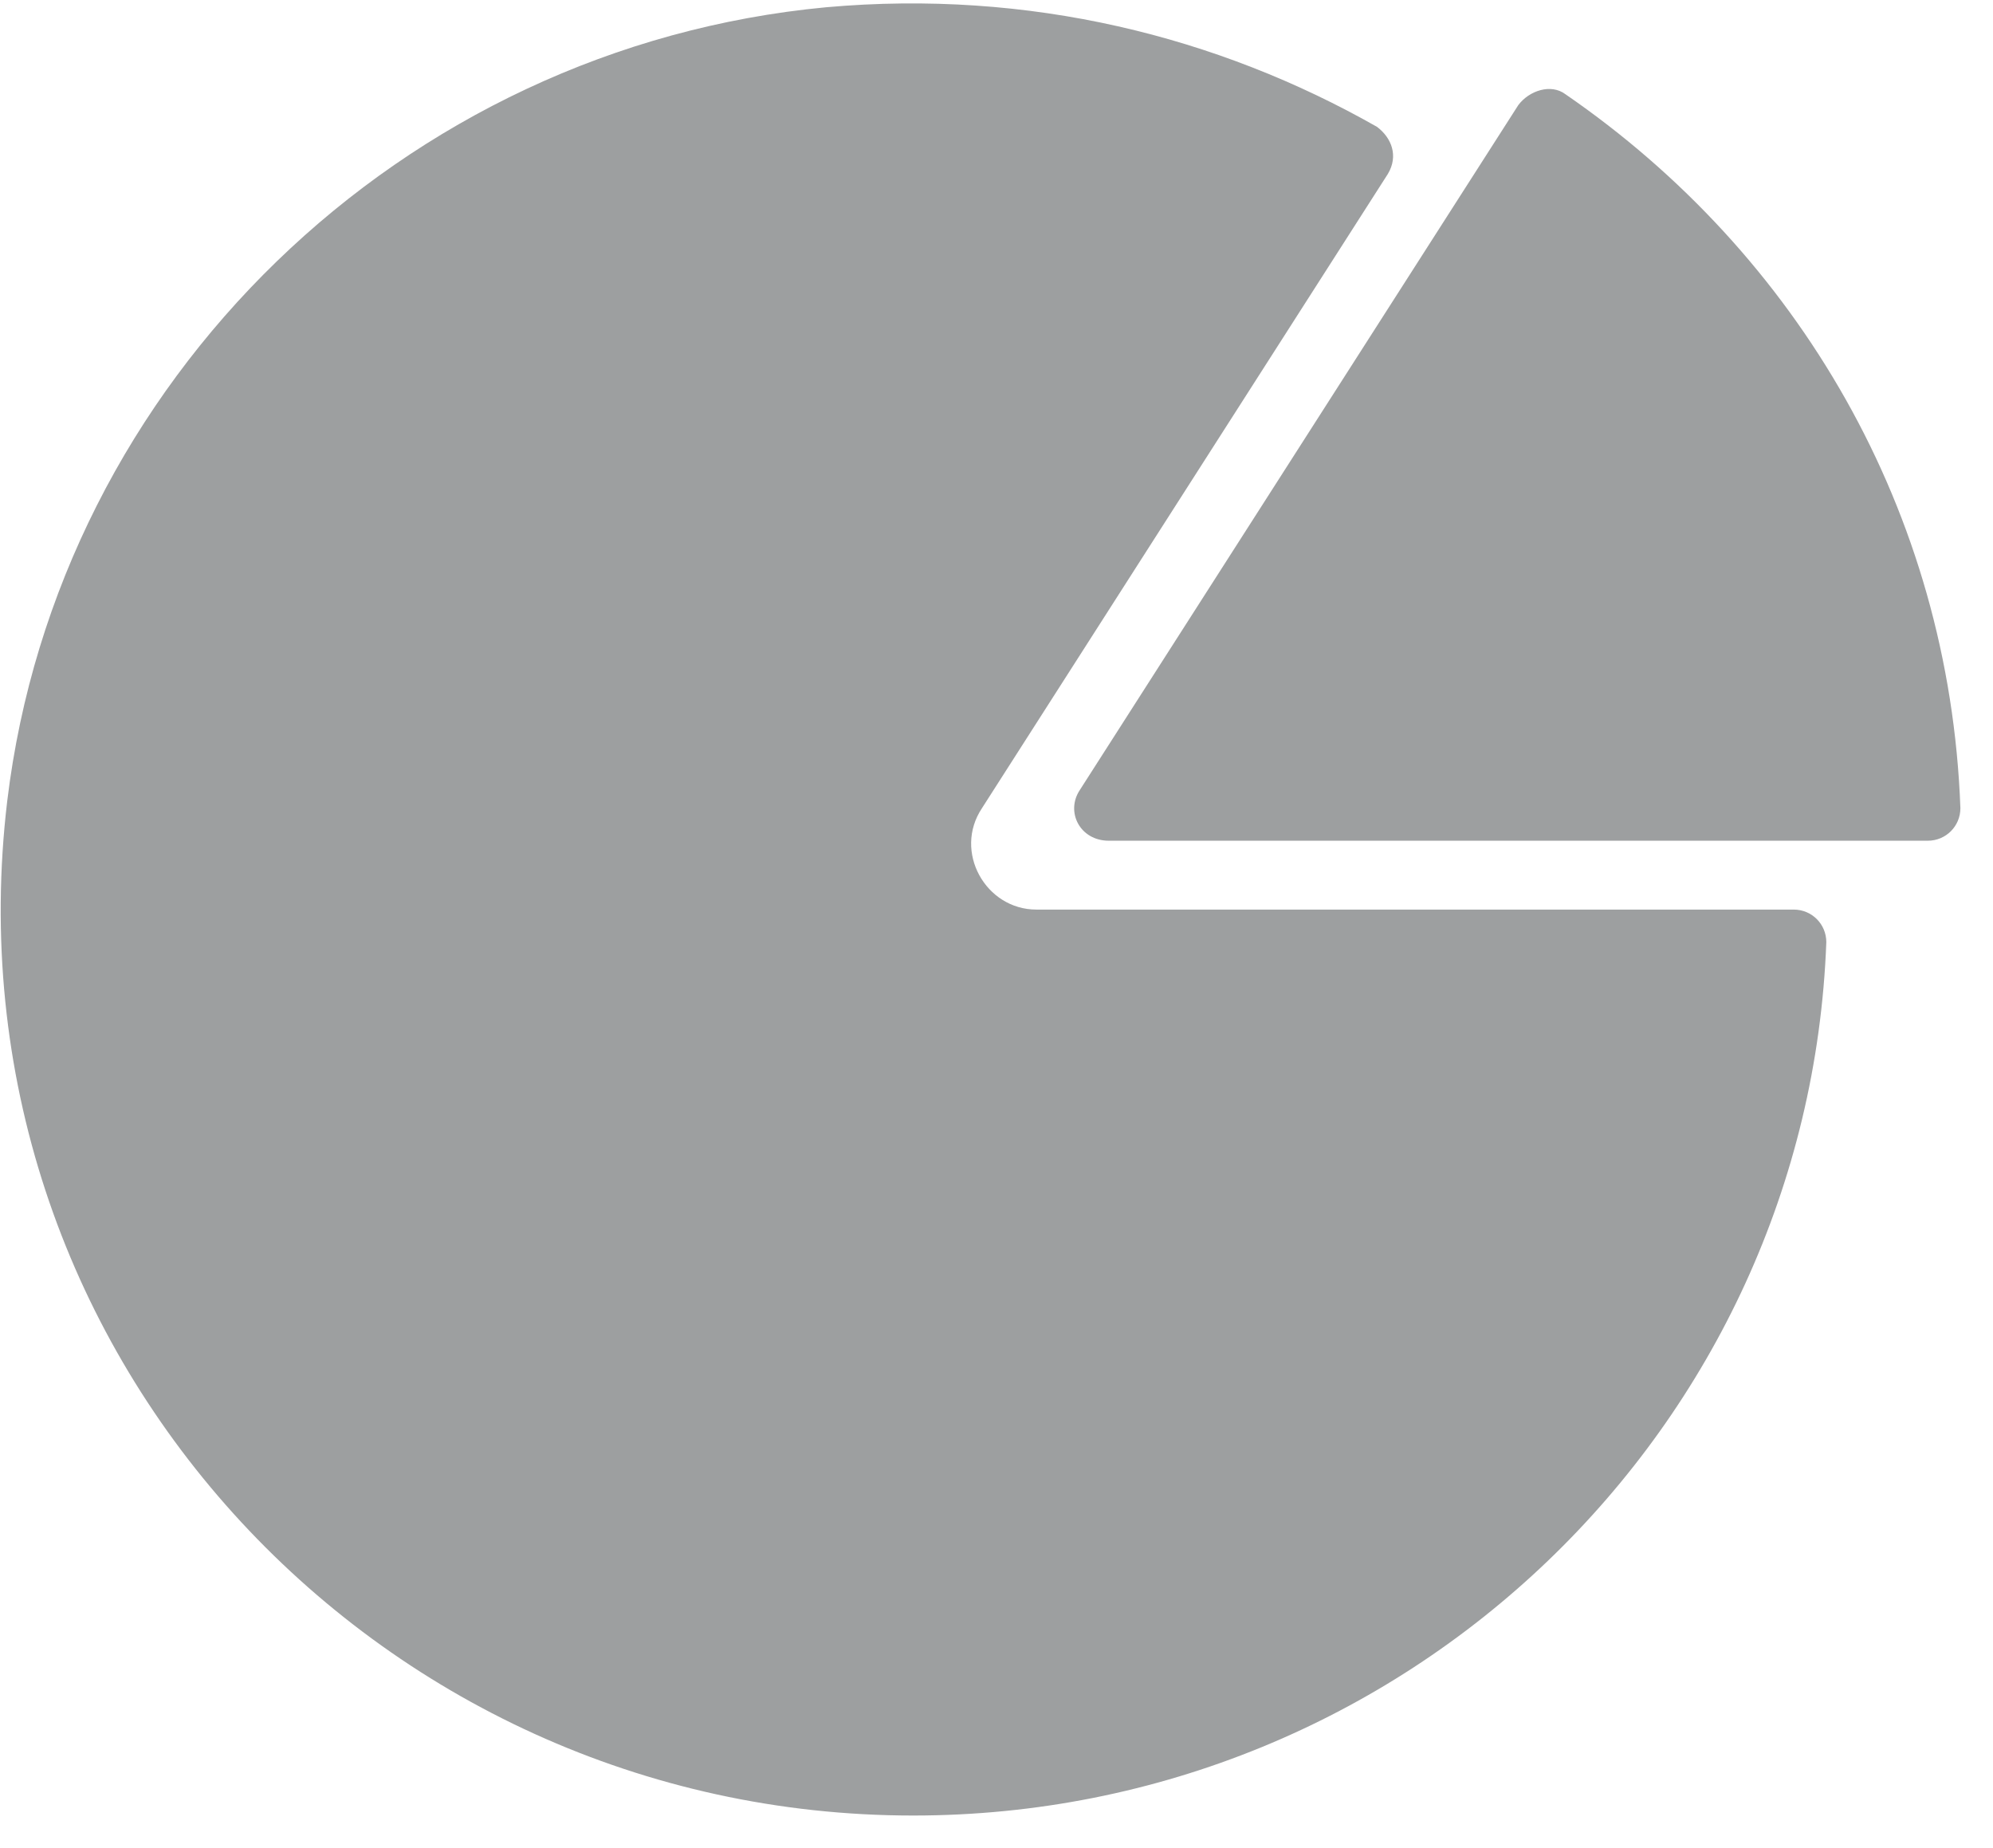
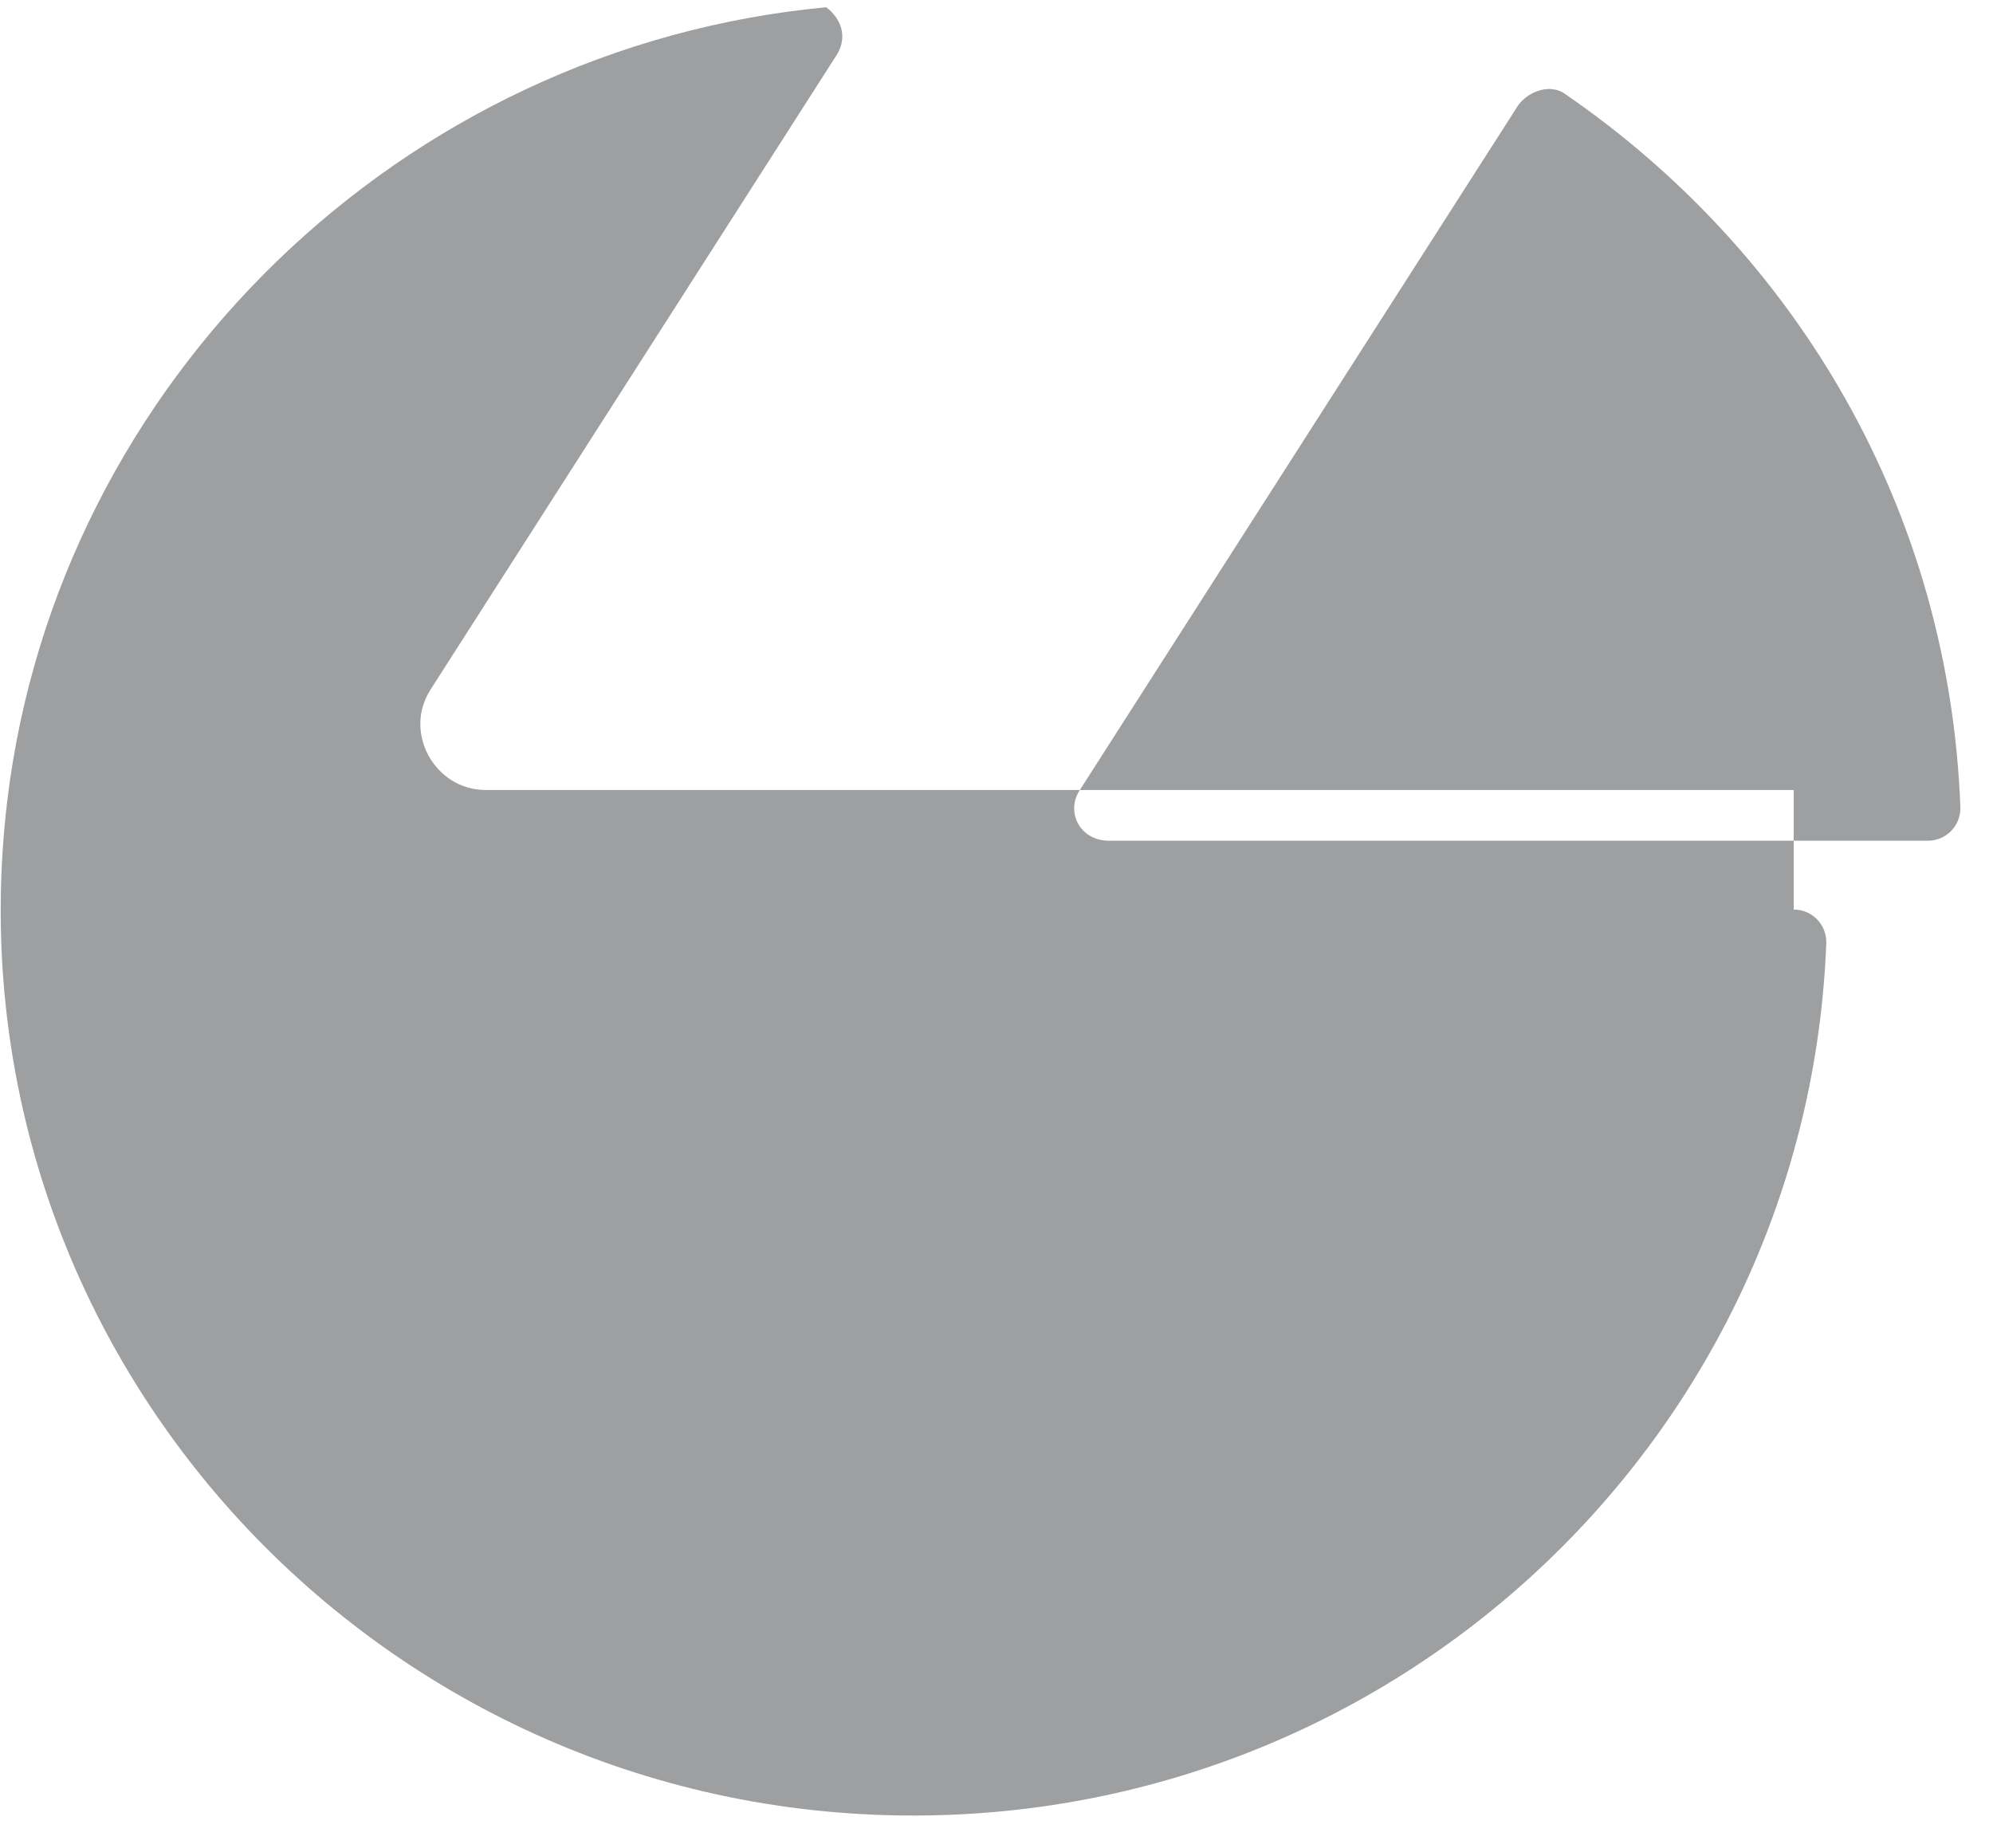
<svg xmlns="http://www.w3.org/2000/svg" version="1.1" id="Livello_1" x="0px" y="0px" viewBox="-270 395.9 55 51" style="enable-background:new -270 395.9 55 51;" xml:space="preserve">
  <style type="text/css">
	.st0{fill:#9D9FA0;}
</style>
  <title>consulenza-societaria-ambito-crisi-impresa-2</title>
  <desc>Created with Sketch.</desc>
  <g id="Servizi">
    <g id="Consulenza-societaria-in-ambito-crisi-d_x2019_impresa-" transform="translate(-696, -732)">
      <g id="consulenza-societaria-ambito-crisi-impresa-2" transform="translate(696, 732)">
        <g id="Layer_1">
-           <path id="Shape" class="st0" d="M-220.5,421c0.5,0,0.9,0.4,0.9,0.9c-0.5,13.4-11.6,24.1-25.2,24.1c-14.9,0-26.8-12.9-25-28      c1.4-11.6,10.9-20.8,22.6-21.9c5.6-0.5,10.8,0.8,15.2,3.3c0.4,0.3,0.6,0.8,0.3,1.3l-11.2,17.5c-0.8,1.2,0.1,2.8,1.5,2.8H-220.5      L-220.5,421z M-228.1,398.8l-12.1,18.9c-0.4,0.6,0,1.4,0.8,1.4h22.6c0.5,0,0.9-0.4,0.9-0.9c-0.3-8.2-4.5-15.3-10.9-19.7      C-227.2,398.2-227.8,398.4-228.1,398.8L-228.1,398.8z" />
+           <path id="Shape" class="st0" d="M-220.5,421c0.5,0,0.9,0.4,0.9,0.9c-0.5,13.4-11.6,24.1-25.2,24.1c-14.9,0-26.8-12.9-25-28      c1.4-11.6,10.9-20.8,22.6-21.9c0.4,0.3,0.6,0.8,0.3,1.3l-11.2,17.5c-0.8,1.2,0.1,2.8,1.5,2.8H-220.5      L-220.5,421z M-228.1,398.8l-12.1,18.9c-0.4,0.6,0,1.4,0.8,1.4h22.6c0.5,0,0.9-0.4,0.9-0.9c-0.3-8.2-4.5-15.3-10.9-19.7      C-227.2,398.2-227.8,398.4-228.1,398.8L-228.1,398.8z" />
        </g>
      </g>
    </g>
  </g>
</svg>